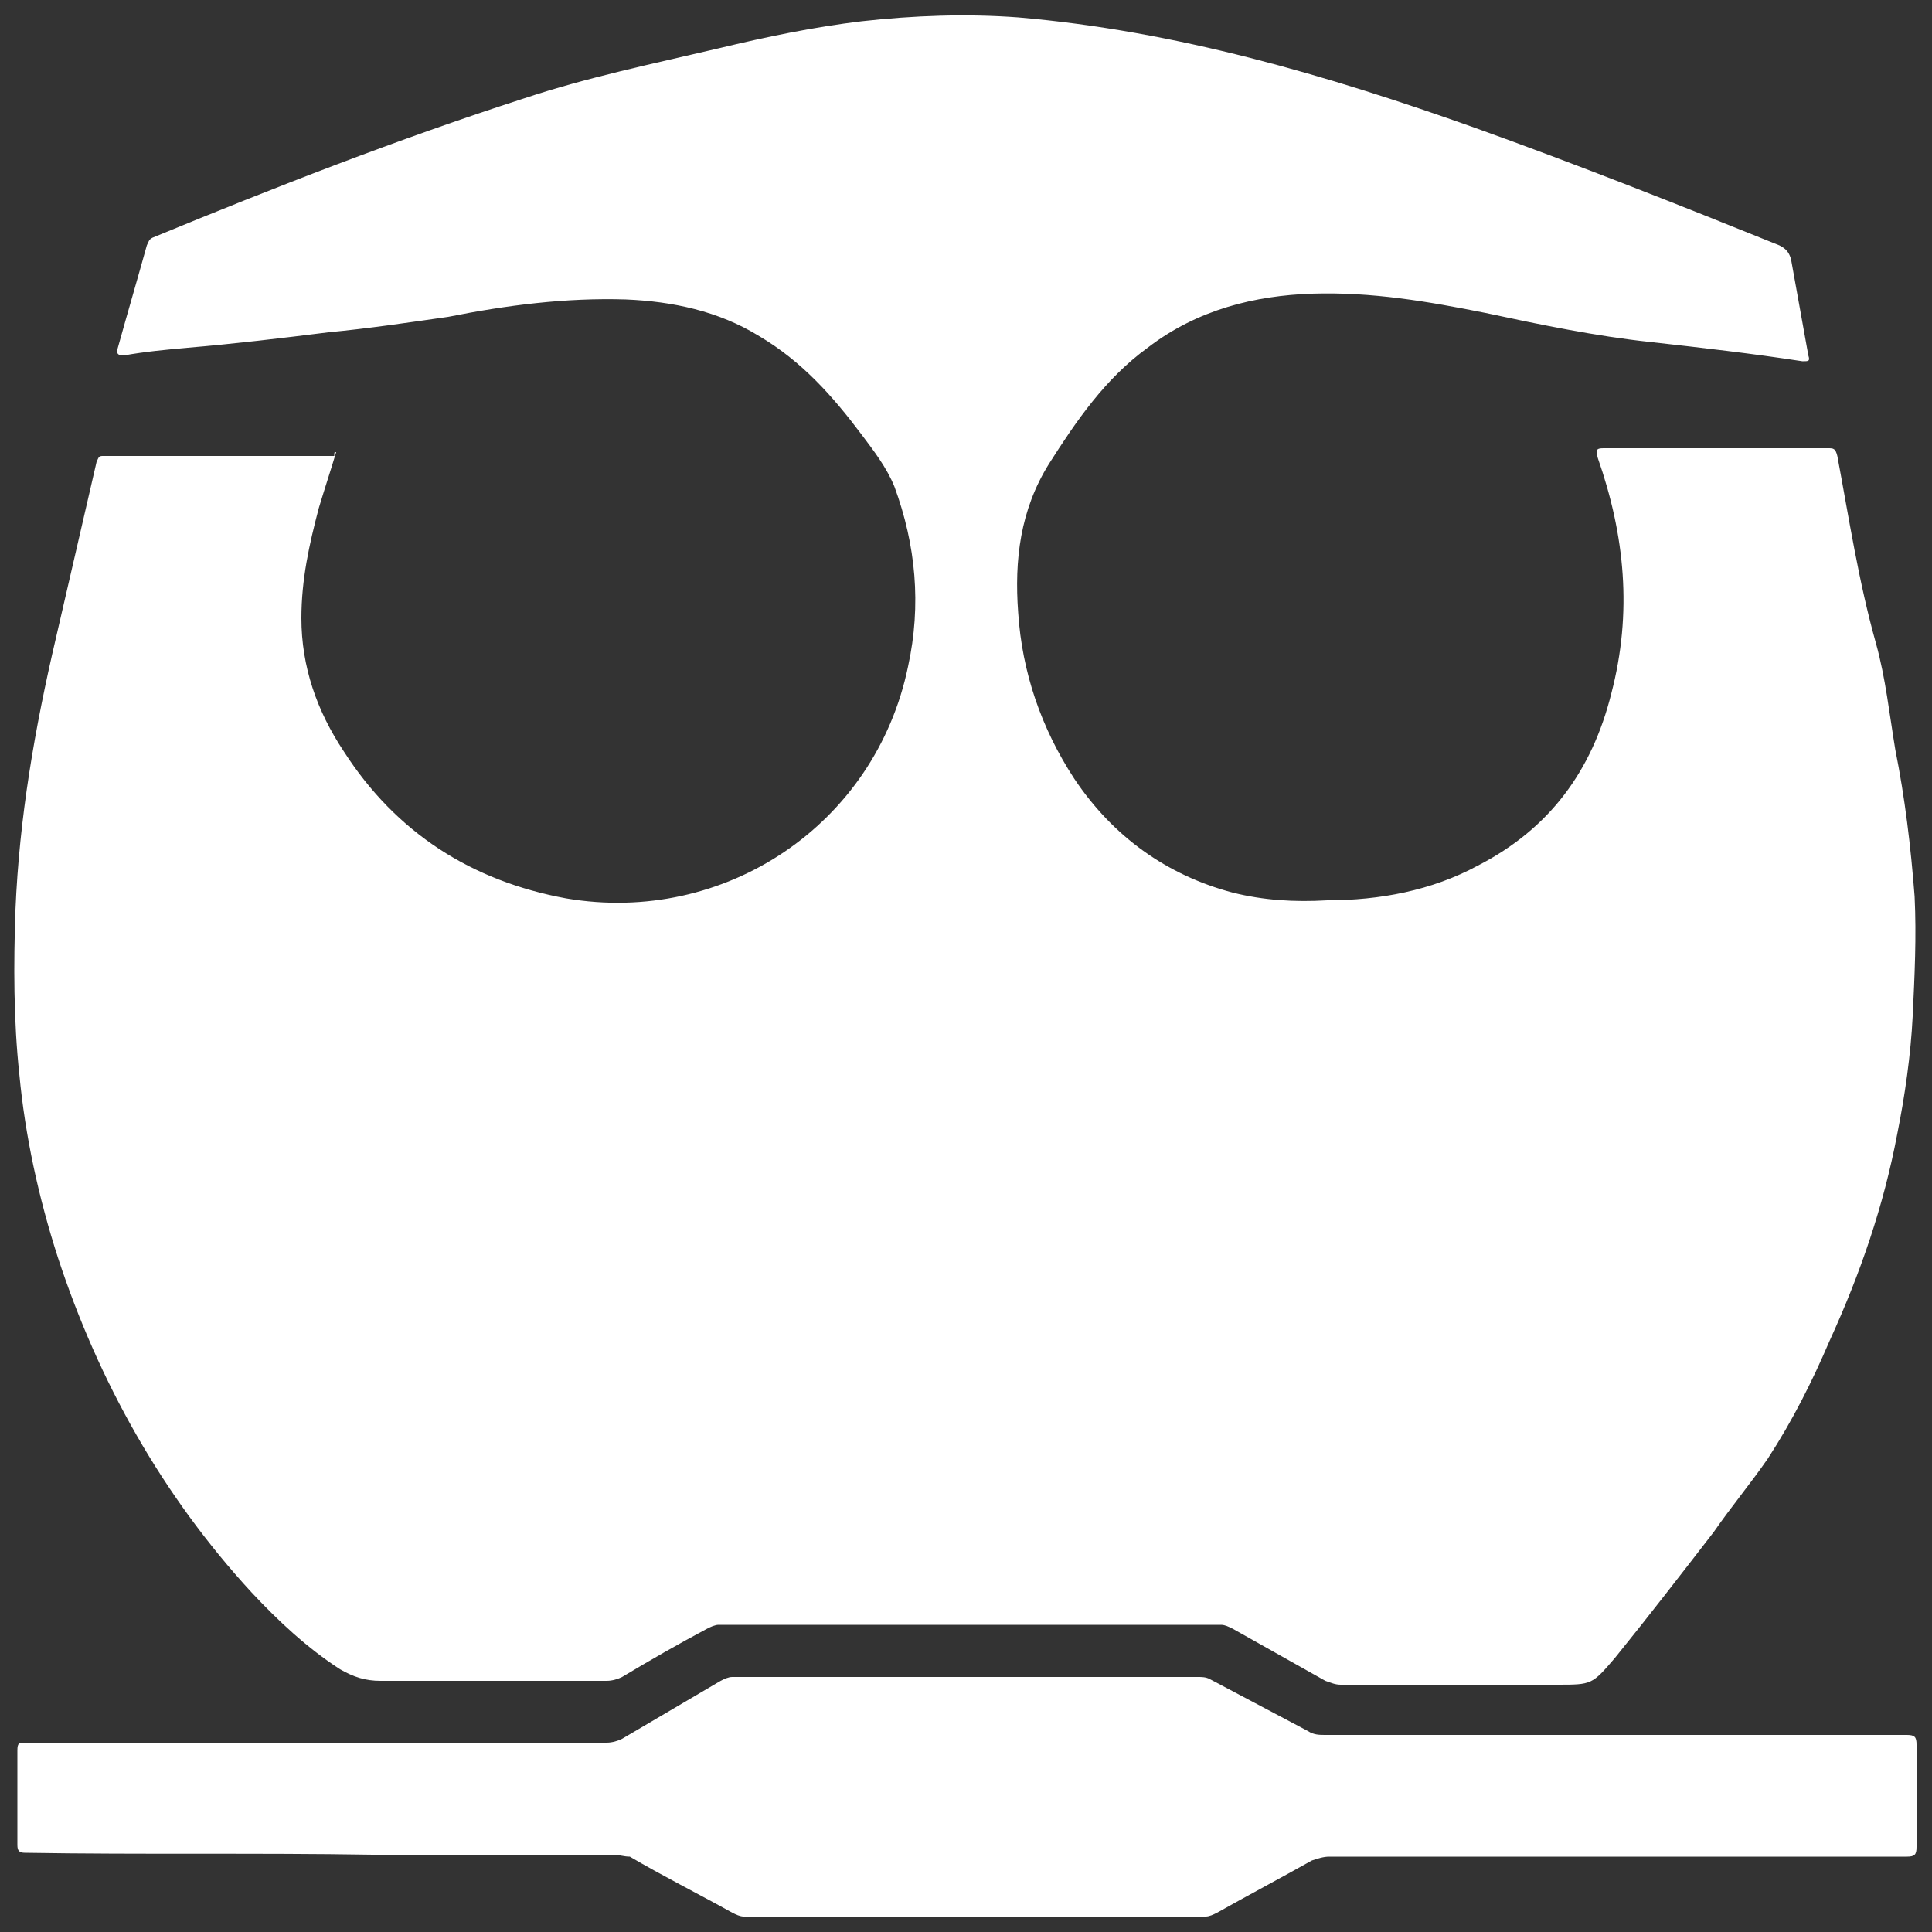
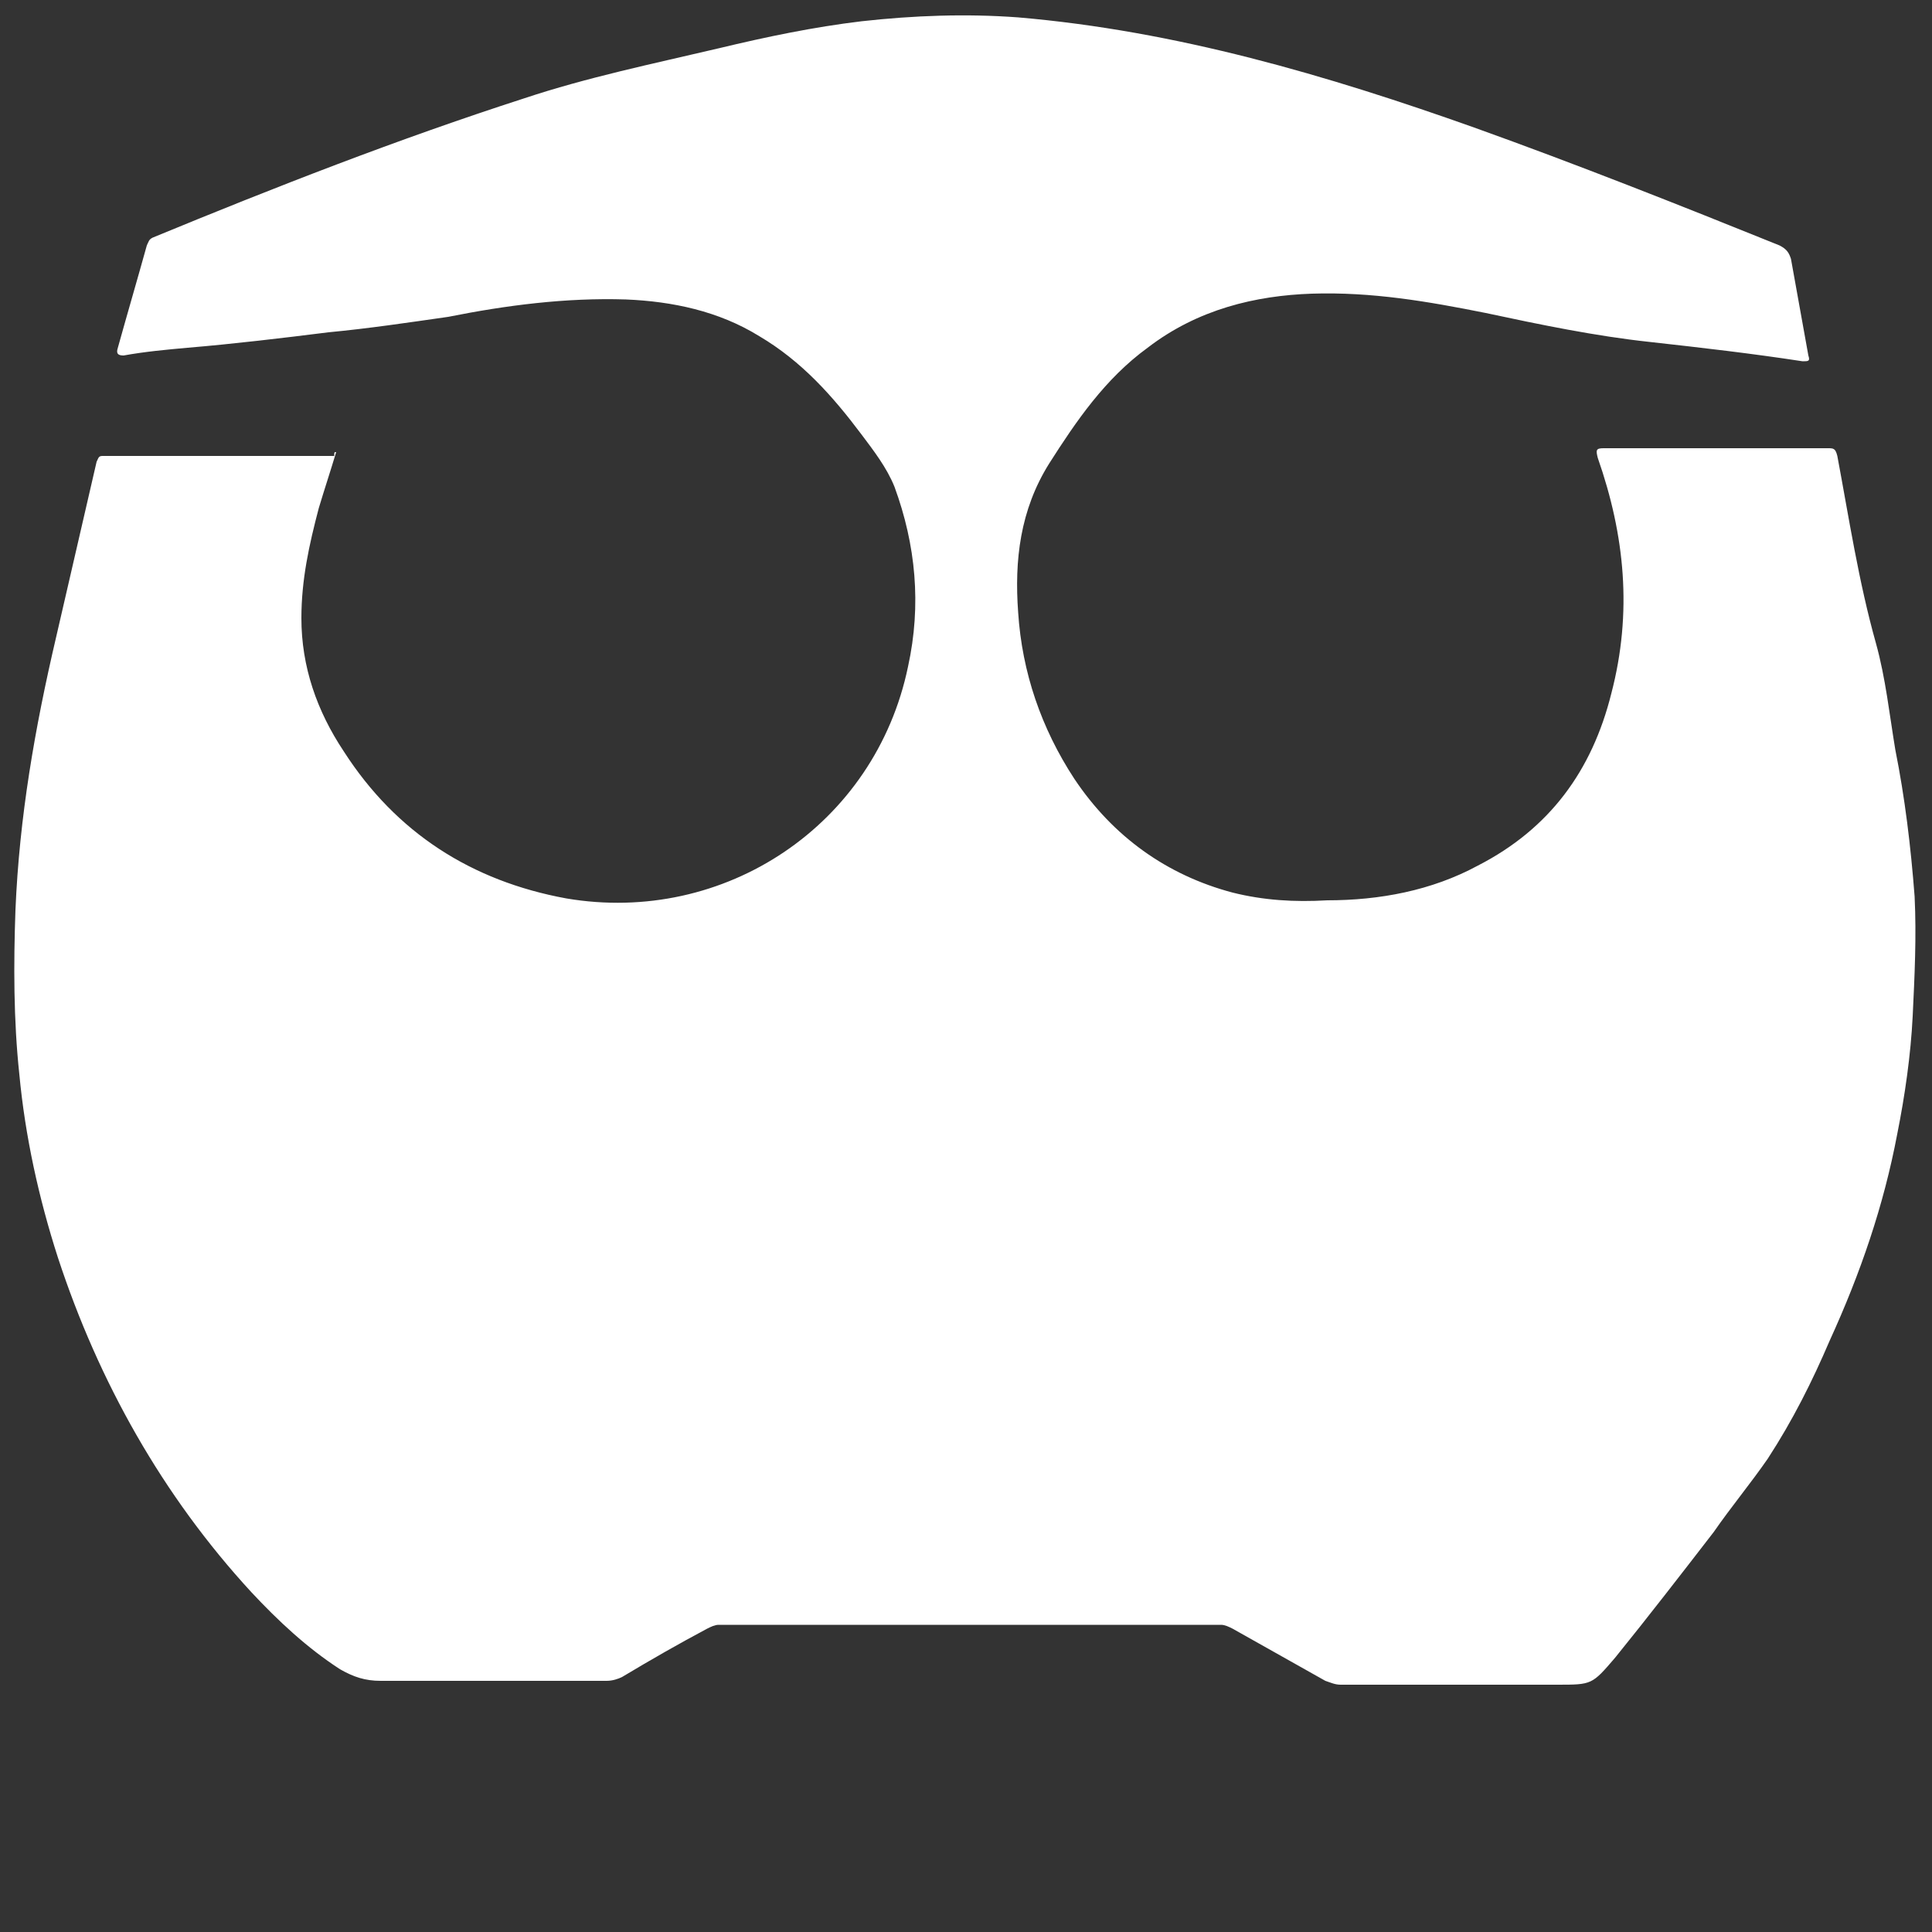
<svg xmlns="http://www.w3.org/2000/svg" version="1.1" id="Layer_1" x="0px" y="0px" viewBox="0 0 100 100" style="enable-background:new 0 0 100 100;" xml:space="preserve">
  <rect x="0" y="0" width="100" height="100" fill="#333333" stroke="none" />
  <style type="text/css">
	.siteName_siteName_st0{fill:#FFFFFF;}
</style>
  <path class="siteName_siteName_st0" d="M17.4,23.4c-0.3,1-0.6,1.9-0.9,2.9C16,28.2,15.6,30,15.6,32c0,2.5,0.8,4.8,2.2,6.9c2.7,4.2,6.6,6.7,11.5,7.6  c8.2,1.4,16-3.8,17.7-12c0.7-3.2,0.4-6.3-0.7-9.3c-0.4-1-1.1-1.9-1.7-2.7c-1.5-2-3.1-3.8-5.3-5.1c-2.1-1.3-4.5-1.8-6.9-1.9  c-3.1-0.1-6.2,0.3-9.2,0.9c-2.1,0.3-4.1,0.6-6.2,0.8c-2.4,0.3-4.9,0.6-7.3,0.8c-1.1,0.1-2.2,0.2-3.3,0.4c-0.3,0-0.4-0.1-0.3-0.4  c0.5-1.8,1-3.5,1.5-5.3c0.1-0.2,0.1-0.3,0.3-0.4c6.3-2.6,12.7-5.1,19.2-7.2c3.3-1.1,6.7-1.8,10.1-2.6c2.5-0.6,4.9-1.1,7.4-1.4  c2.7-0.3,5.4-0.4,8.1-0.2c8.2,0.7,16,3,23.6,5.7c5.3,1.9,10.6,4,15.8,6.1c0.4,0.2,0.5,0.4,0.6,0.7c0.3,1.7,0.6,3.3,0.9,5  c0.1,0.3,0,0.3-0.3,0.3c-2.6-0.4-5.2-0.7-7.9-1c-2.8-0.3-5.7-0.9-8.5-1.5c-3-0.6-5.9-1.1-9-1C65,15.3,62,16,59.4,18  c-2.2,1.6-3.7,3.8-5.1,6c-1.5,2.4-1.8,5-1.6,7.7c0.2,3.1,1.2,6,2.9,8.6c2,3,4.8,5,8.2,5.9c1.6,0.4,3.2,0.5,4.9,0.4  c2.7,0,5.4-0.5,7.8-1.8c3.7-1.9,5.9-4.9,6.9-8.9c1.1-4.2,0.7-8.2-0.7-12.2c-0.1-0.4-0.1-0.5,0.3-0.5c3.9,0,7.7,0,11.6,0  c0.3,0,0.4,0,0.5,0.4c0.6,3.2,1.1,6.5,2,9.7c0.5,1.8,0.7,3.7,1,5.5c0.5,2.5,0.8,5,1,7.6c0.1,2.1,0,4.1-0.1,6.2  c-0.1,2-0.4,4.1-0.8,6.1c-0.7,3.7-1.9,7.2-3.5,10.7c-0.9,2.1-1.9,4.1-3.2,6.1c-0.9,1.3-1.9,2.5-2.8,3.8c-1.7,2.2-3.4,4.4-5.1,6.5  c-1.2,1.4-1.2,1.4-3,1.4c-3.7,0-7.5,0-11.2,0c-0.3,0-0.5-0.1-0.8-0.2c-1.6-0.9-3.2-1.8-4.8-2.7c-0.2-0.1-0.4-0.2-0.6-0.2  c-8.7,0-17.4,0-26,0c-0.2,0-0.4,0.1-0.6,0.2c-1.5,0.8-2.9,1.6-4.4,2.5c-0.2,0.1-0.5,0.2-0.8,0.2c-3.9,0-7.8,0-11.7,0  c-0.8,0-1.4-0.2-2.1-0.6c-1.7-1.1-3.2-2.5-4.6-4c-4.6-5-7.9-10.9-10-17.3c-1-3.1-1.7-6.3-2-9.5c-0.3-2.8-0.3-5.7-0.2-8.5  c0.2-4.8,1-9.4,2.1-14.1c0.7-3,1.4-6.1,2.1-9.1c0.1-0.2,0.1-0.3,0.3-0.3c4,0,8,0,12,0C17.3,23.4,17.3,23.4,17.4,23.4z" />
-   <path class="siteName_siteName_st0" d="M16.4,90.2c5,0,10,0,15,0c0.3,0,0.6-0.1,0.8-0.2c1.7-1,3.4-2,5.1-3c0.2-0.1,0.4-0.2,0.6-0.2c8,0,16.1,0,24.1,0  c0.2,0,0.4,0,0.6,0.1c1.7,0.9,3.4,1.8,5.1,2.7c0.3,0.2,0.6,0.2,0.9,0.2c10,0,20.1,0,30.1,0c0.4,0,0.5,0.1,0.5,0.5c0,1.8,0,3.5,0,5.3  c0,0.4-0.1,0.5-0.5,0.5c-10,0-20,0-29.9,0c-0.3,0-0.6,0.1-0.9,0.2c-1.6,0.9-3.3,1.8-4.9,2.7c-0.2,0.1-0.4,0.2-0.6,0.2  c-8,0-16,0-23.9,0c-0.2,0-0.4-0.1-0.6-0.2c-1.8-1-3.6-1.9-5.3-2.9C32.3,96.1,32,96,31.8,96c-4.2,0-8.4,0-12.5,0c-6-0.1-12,0-18-0.1  c-0.3,0-0.4-0.1-0.4-0.4c0-1.6,0-3.3,0-4.9c0-0.4,0.1-0.4,0.4-0.4C6.3,90.2,11.4,90.2,16.4,90.2z" />
</svg>